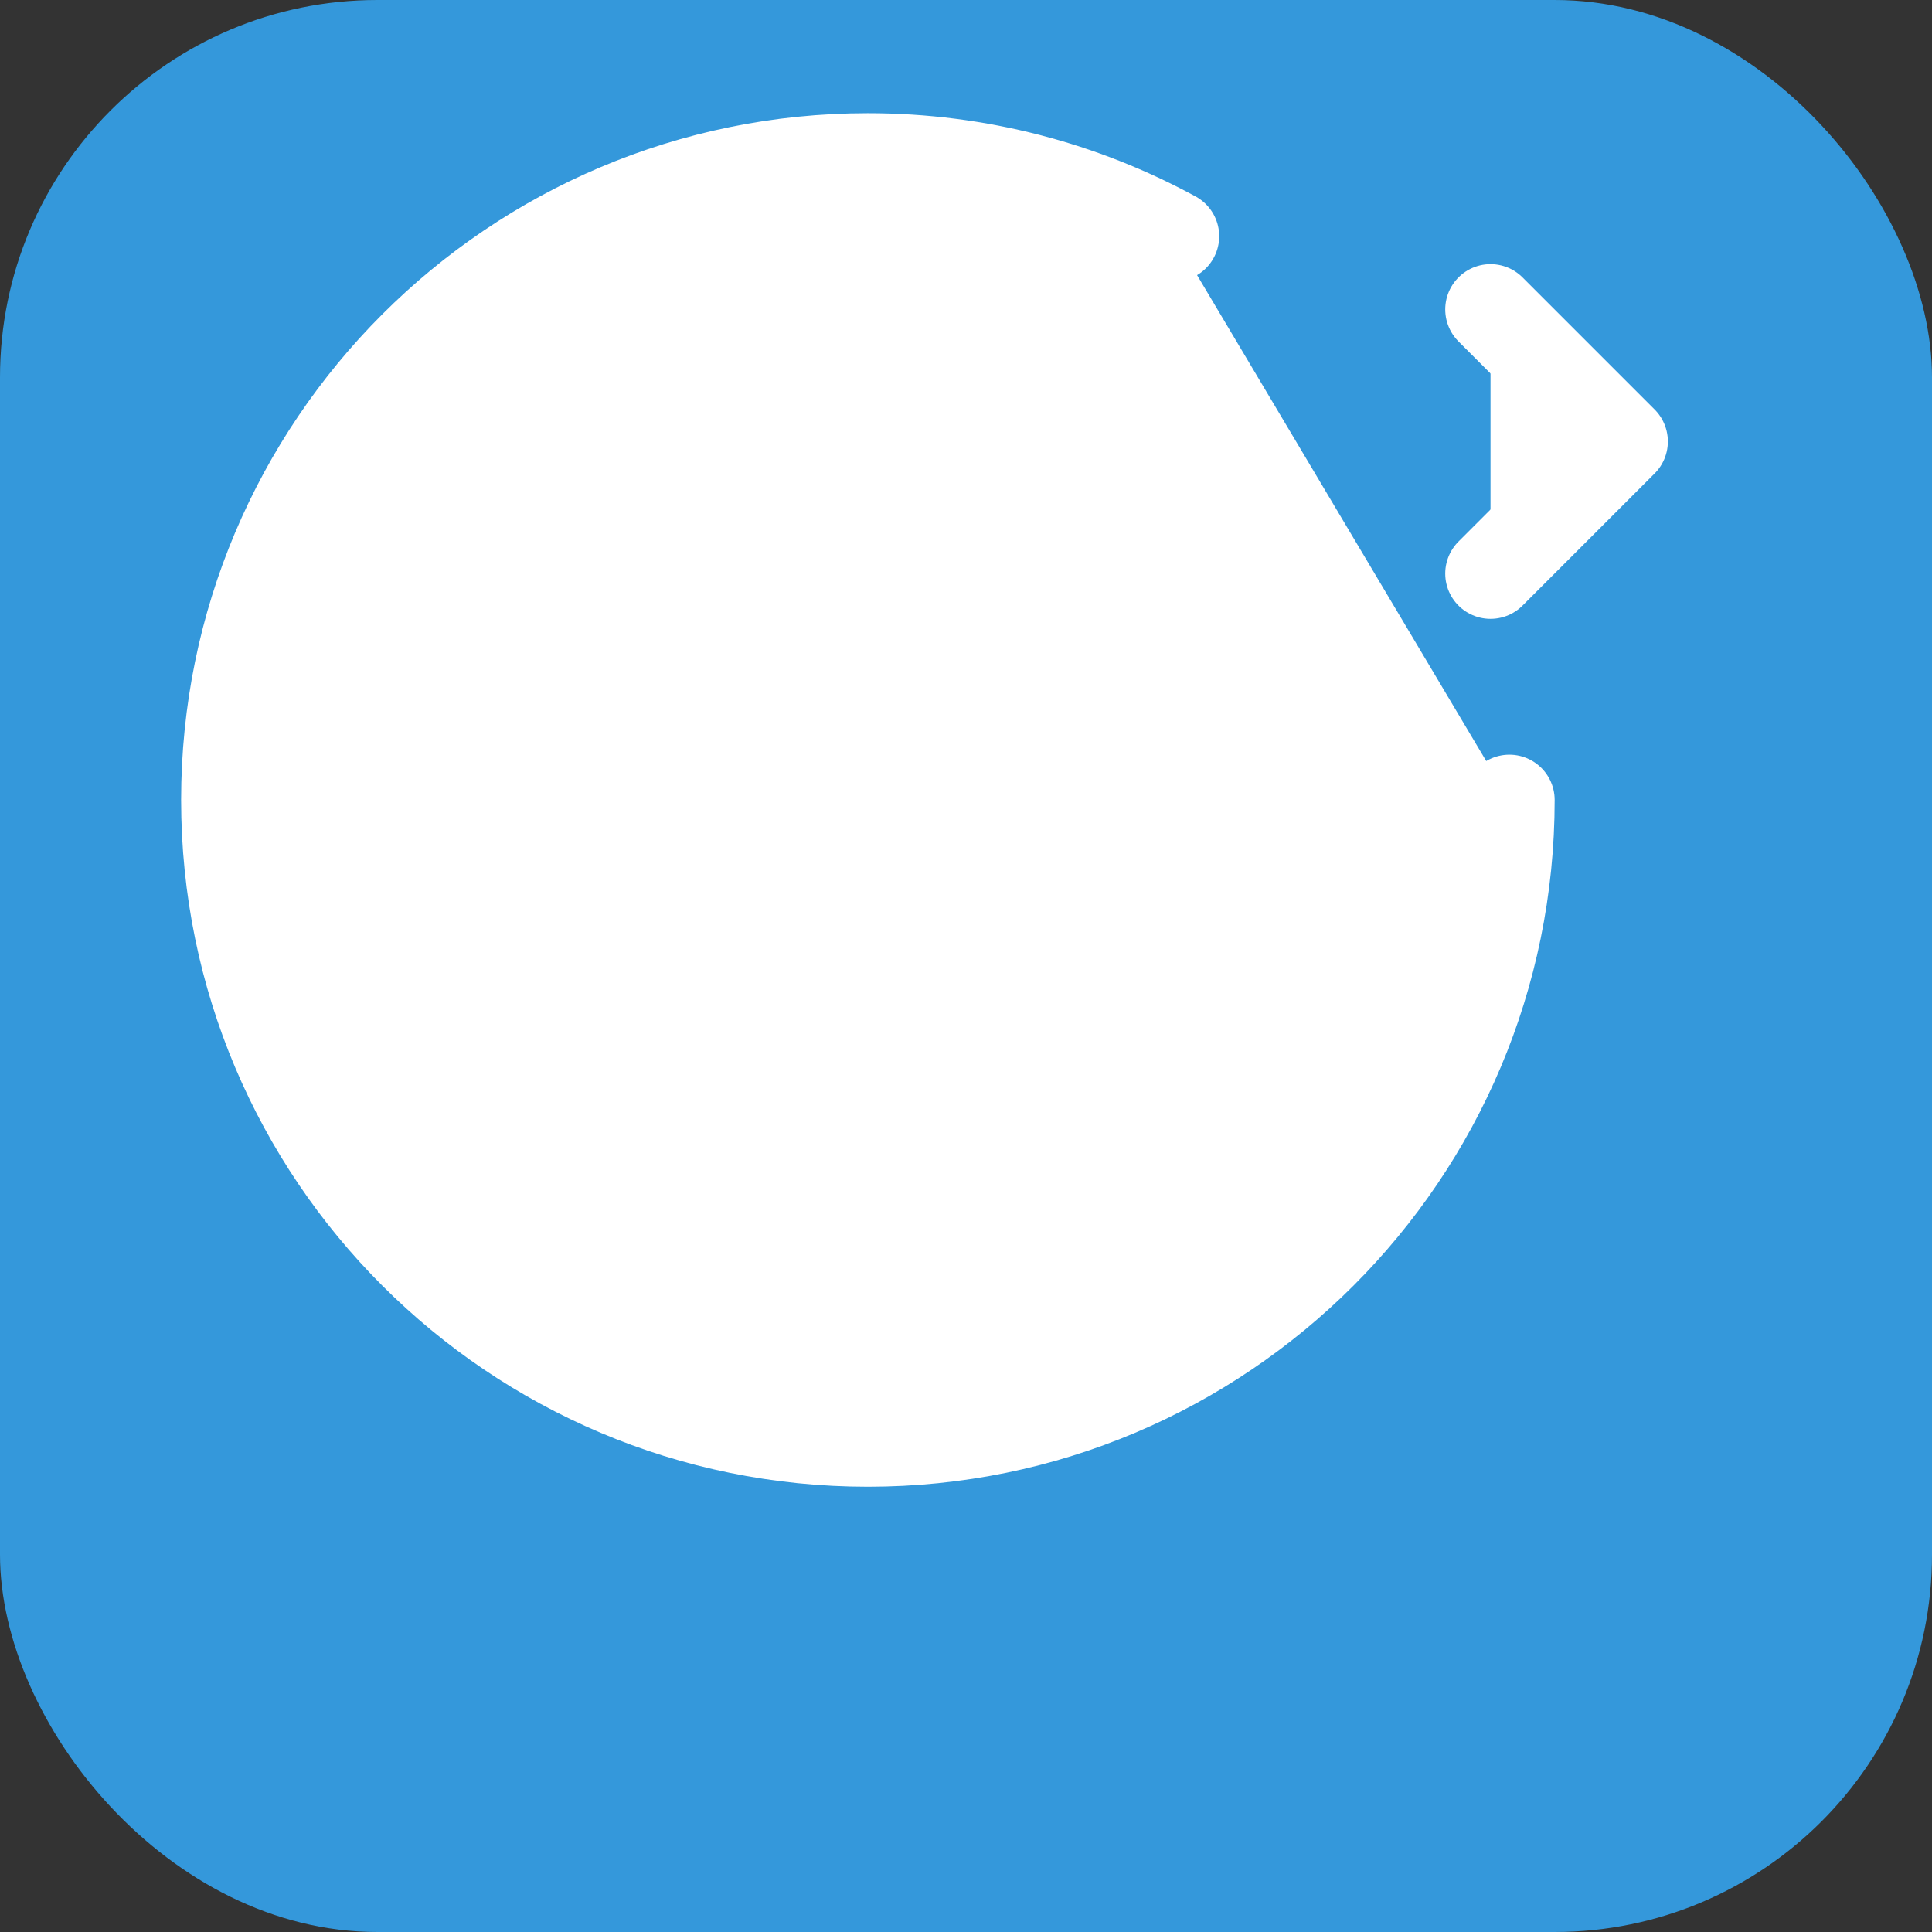
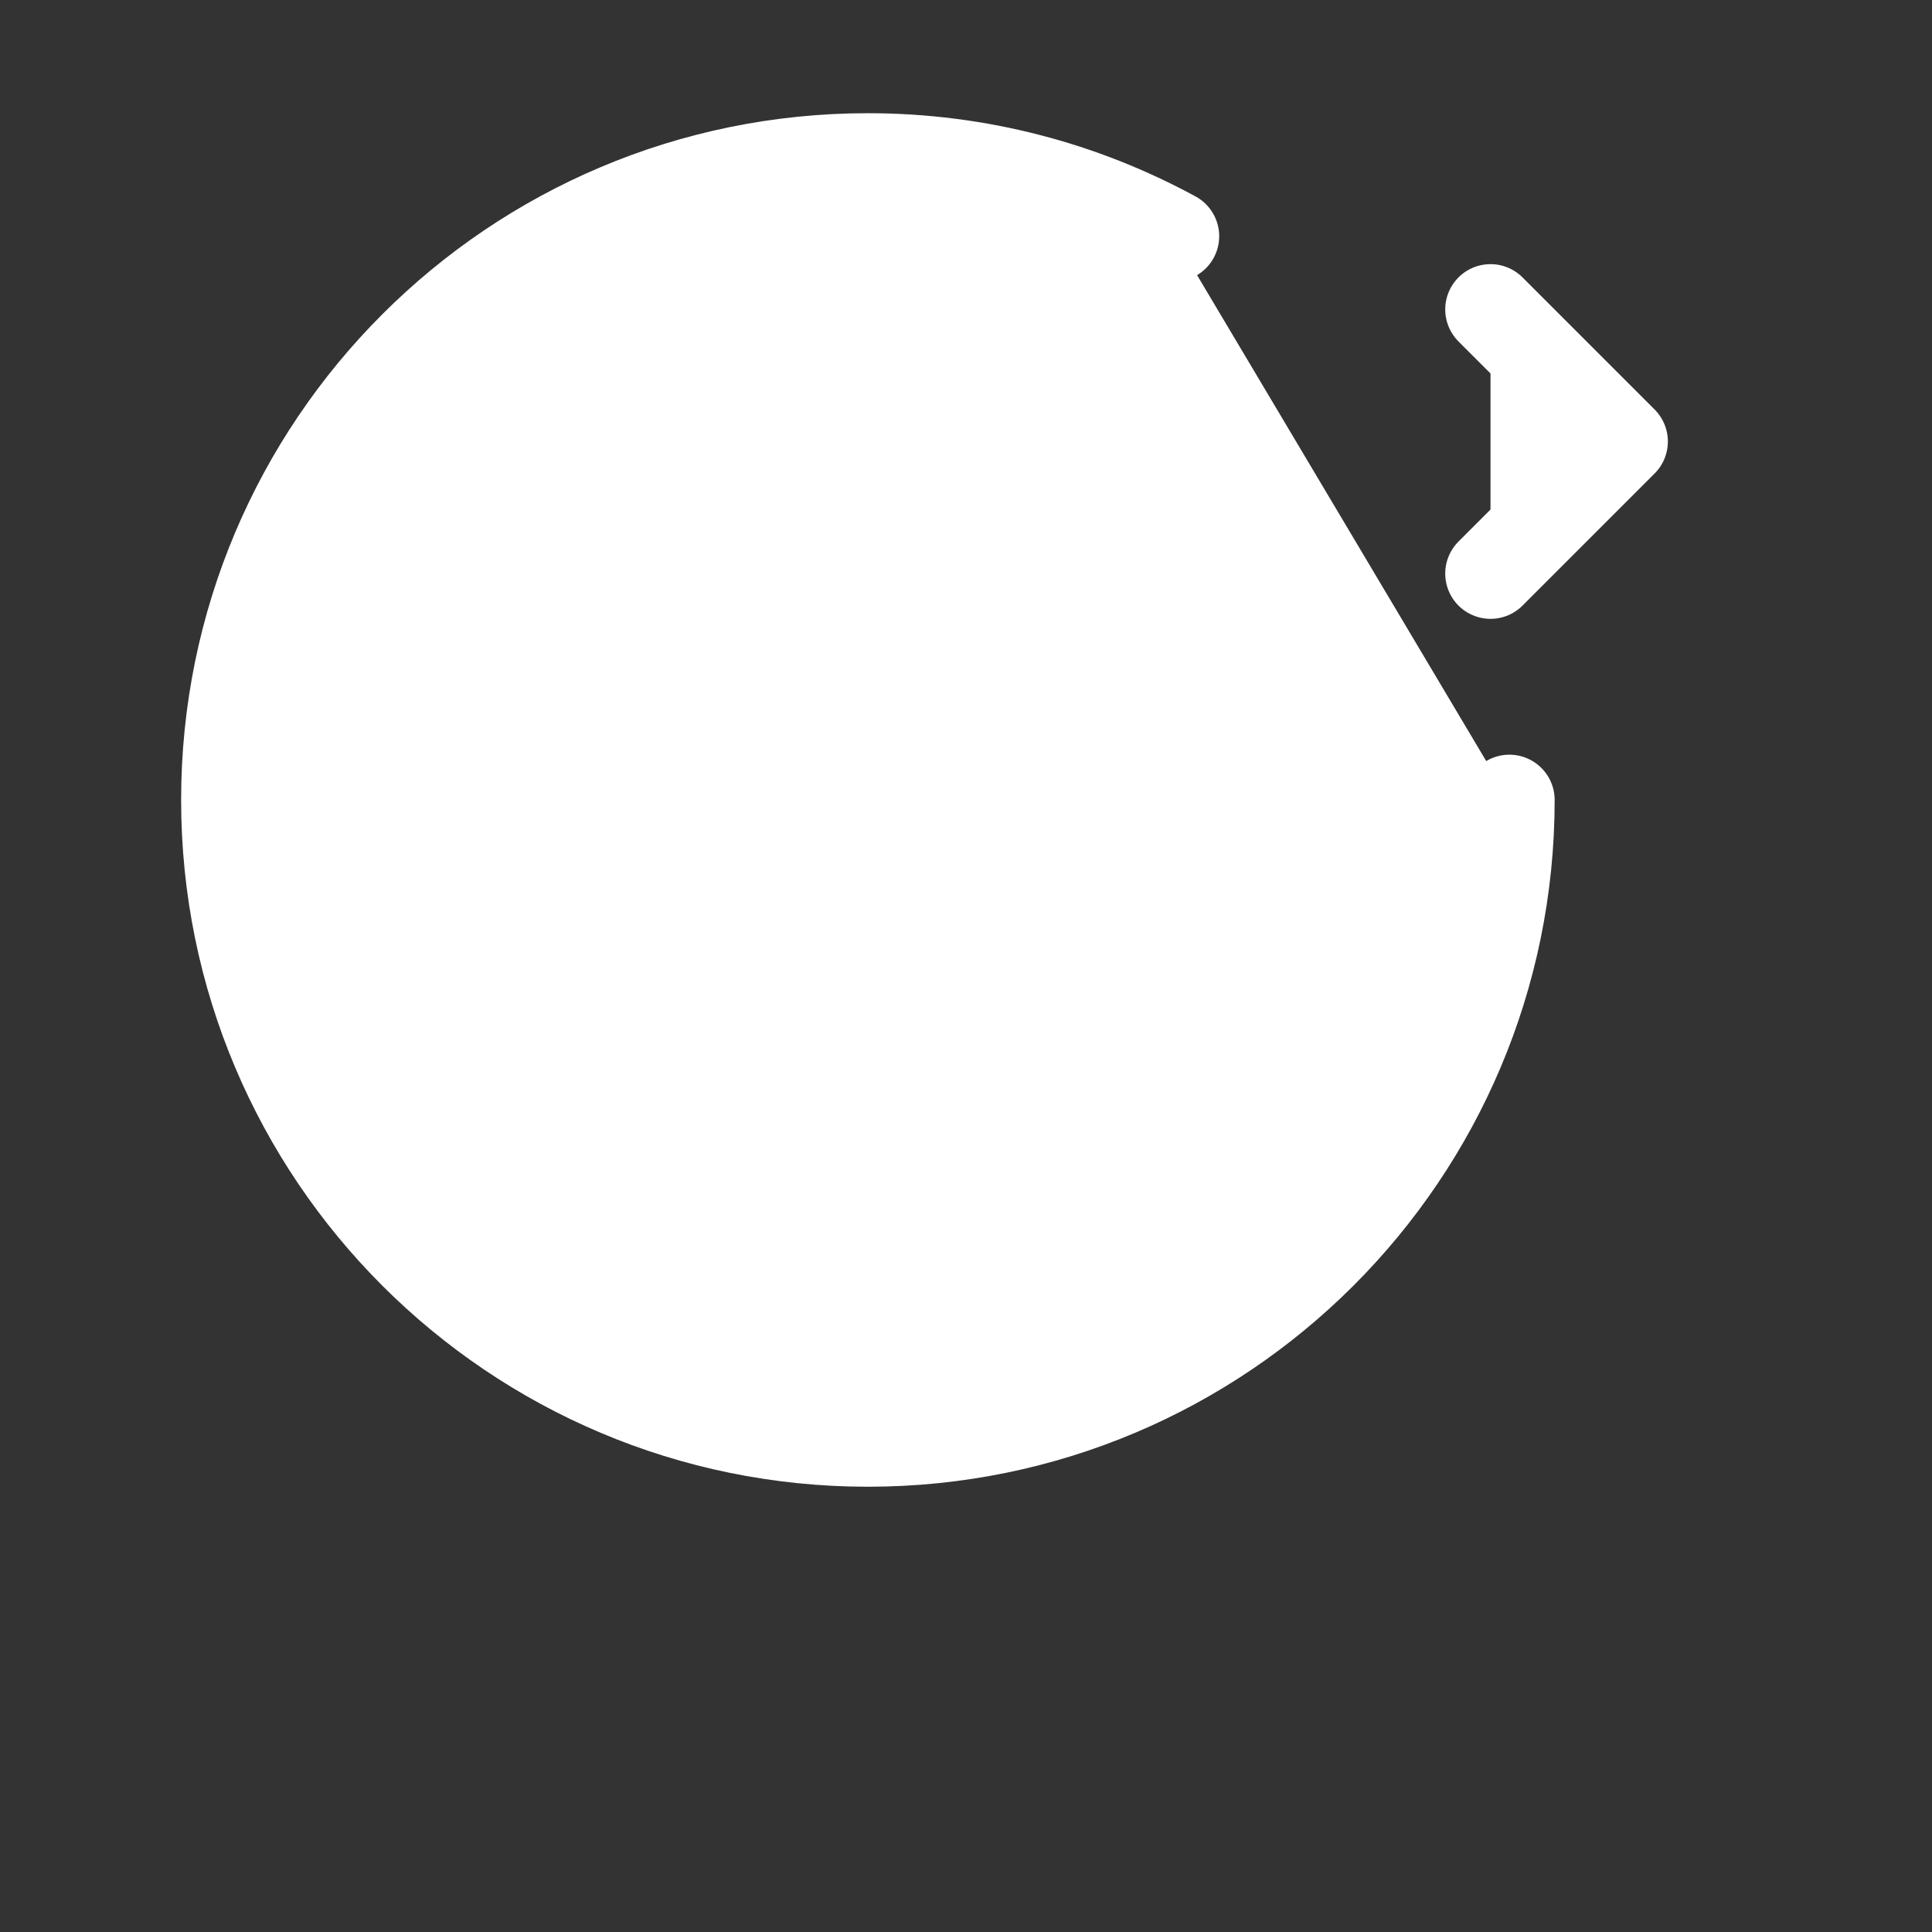
<svg xmlns="http://www.w3.org/2000/svg" viewBox="0 0 512 512" width="32" height="32">
  <rect x="0" y="0" width="512" height="512" fill="#333333" stroke="none" />
-   <rect width="512" height="512" rx="100" fill="#3498db" />
  <path fill="#ffffff" d="M400,212c0,93.9-76.1,170-170,170S60,305.9,60,212S136.1,42,230,42c29.4,0,57,7.5,81.1,20.6" stroke="#ffffff" stroke-width="24" stroke-linecap="round" />
  <path fill="#ffffff" d="M256,152l-32-32m0,32l32-32M200,272l-32-32m0,32l32-32M312,272l-32-32m0,32l32-32M395,82l35,35-35,35" stroke="#ffffff" stroke-width="24" stroke-linecap="round" stroke-linejoin="round" />
  <circle cx="170" cy="212" r="30" fill="none" stroke="#ffffff" stroke-width="24" />
-   <circle cx="342" cy="212" r="30" fill="none" stroke="#ffffff" stroke-width="24" />
  <path d="M170,290c0,32,86,32,86,0" fill="none" stroke="#ffffff" stroke-width="24" stroke-linecap="round" />
</svg>